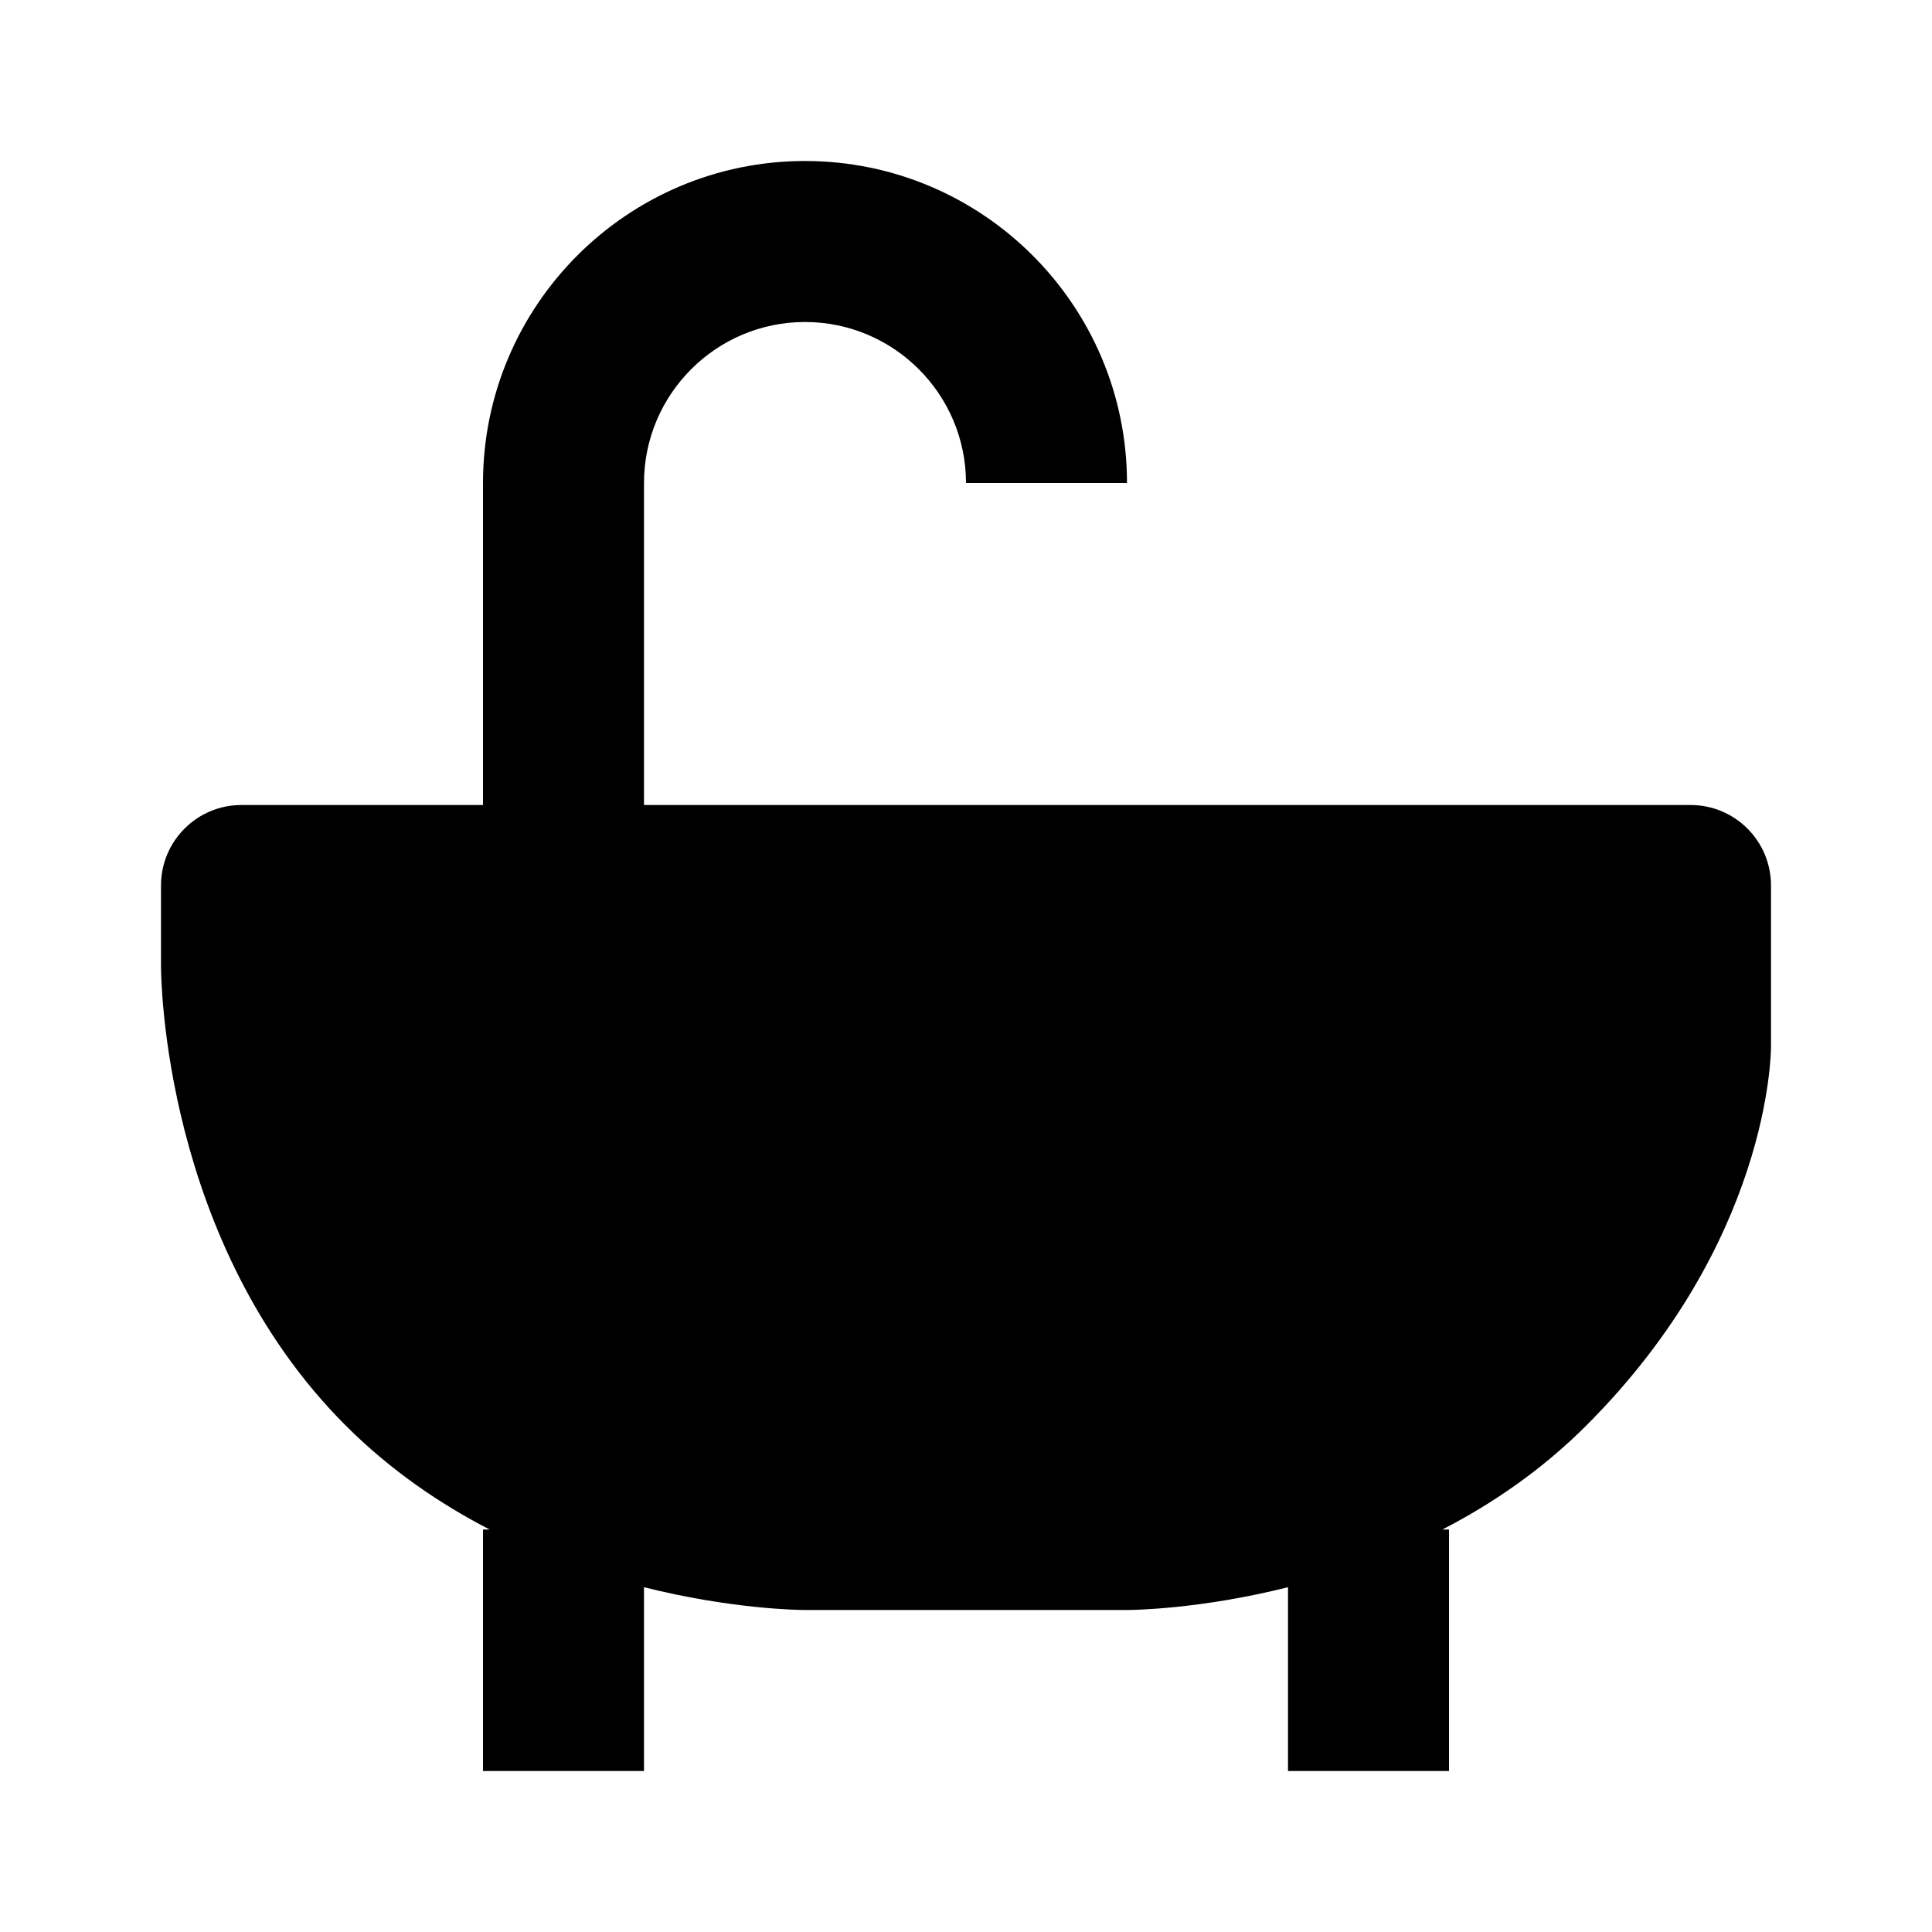
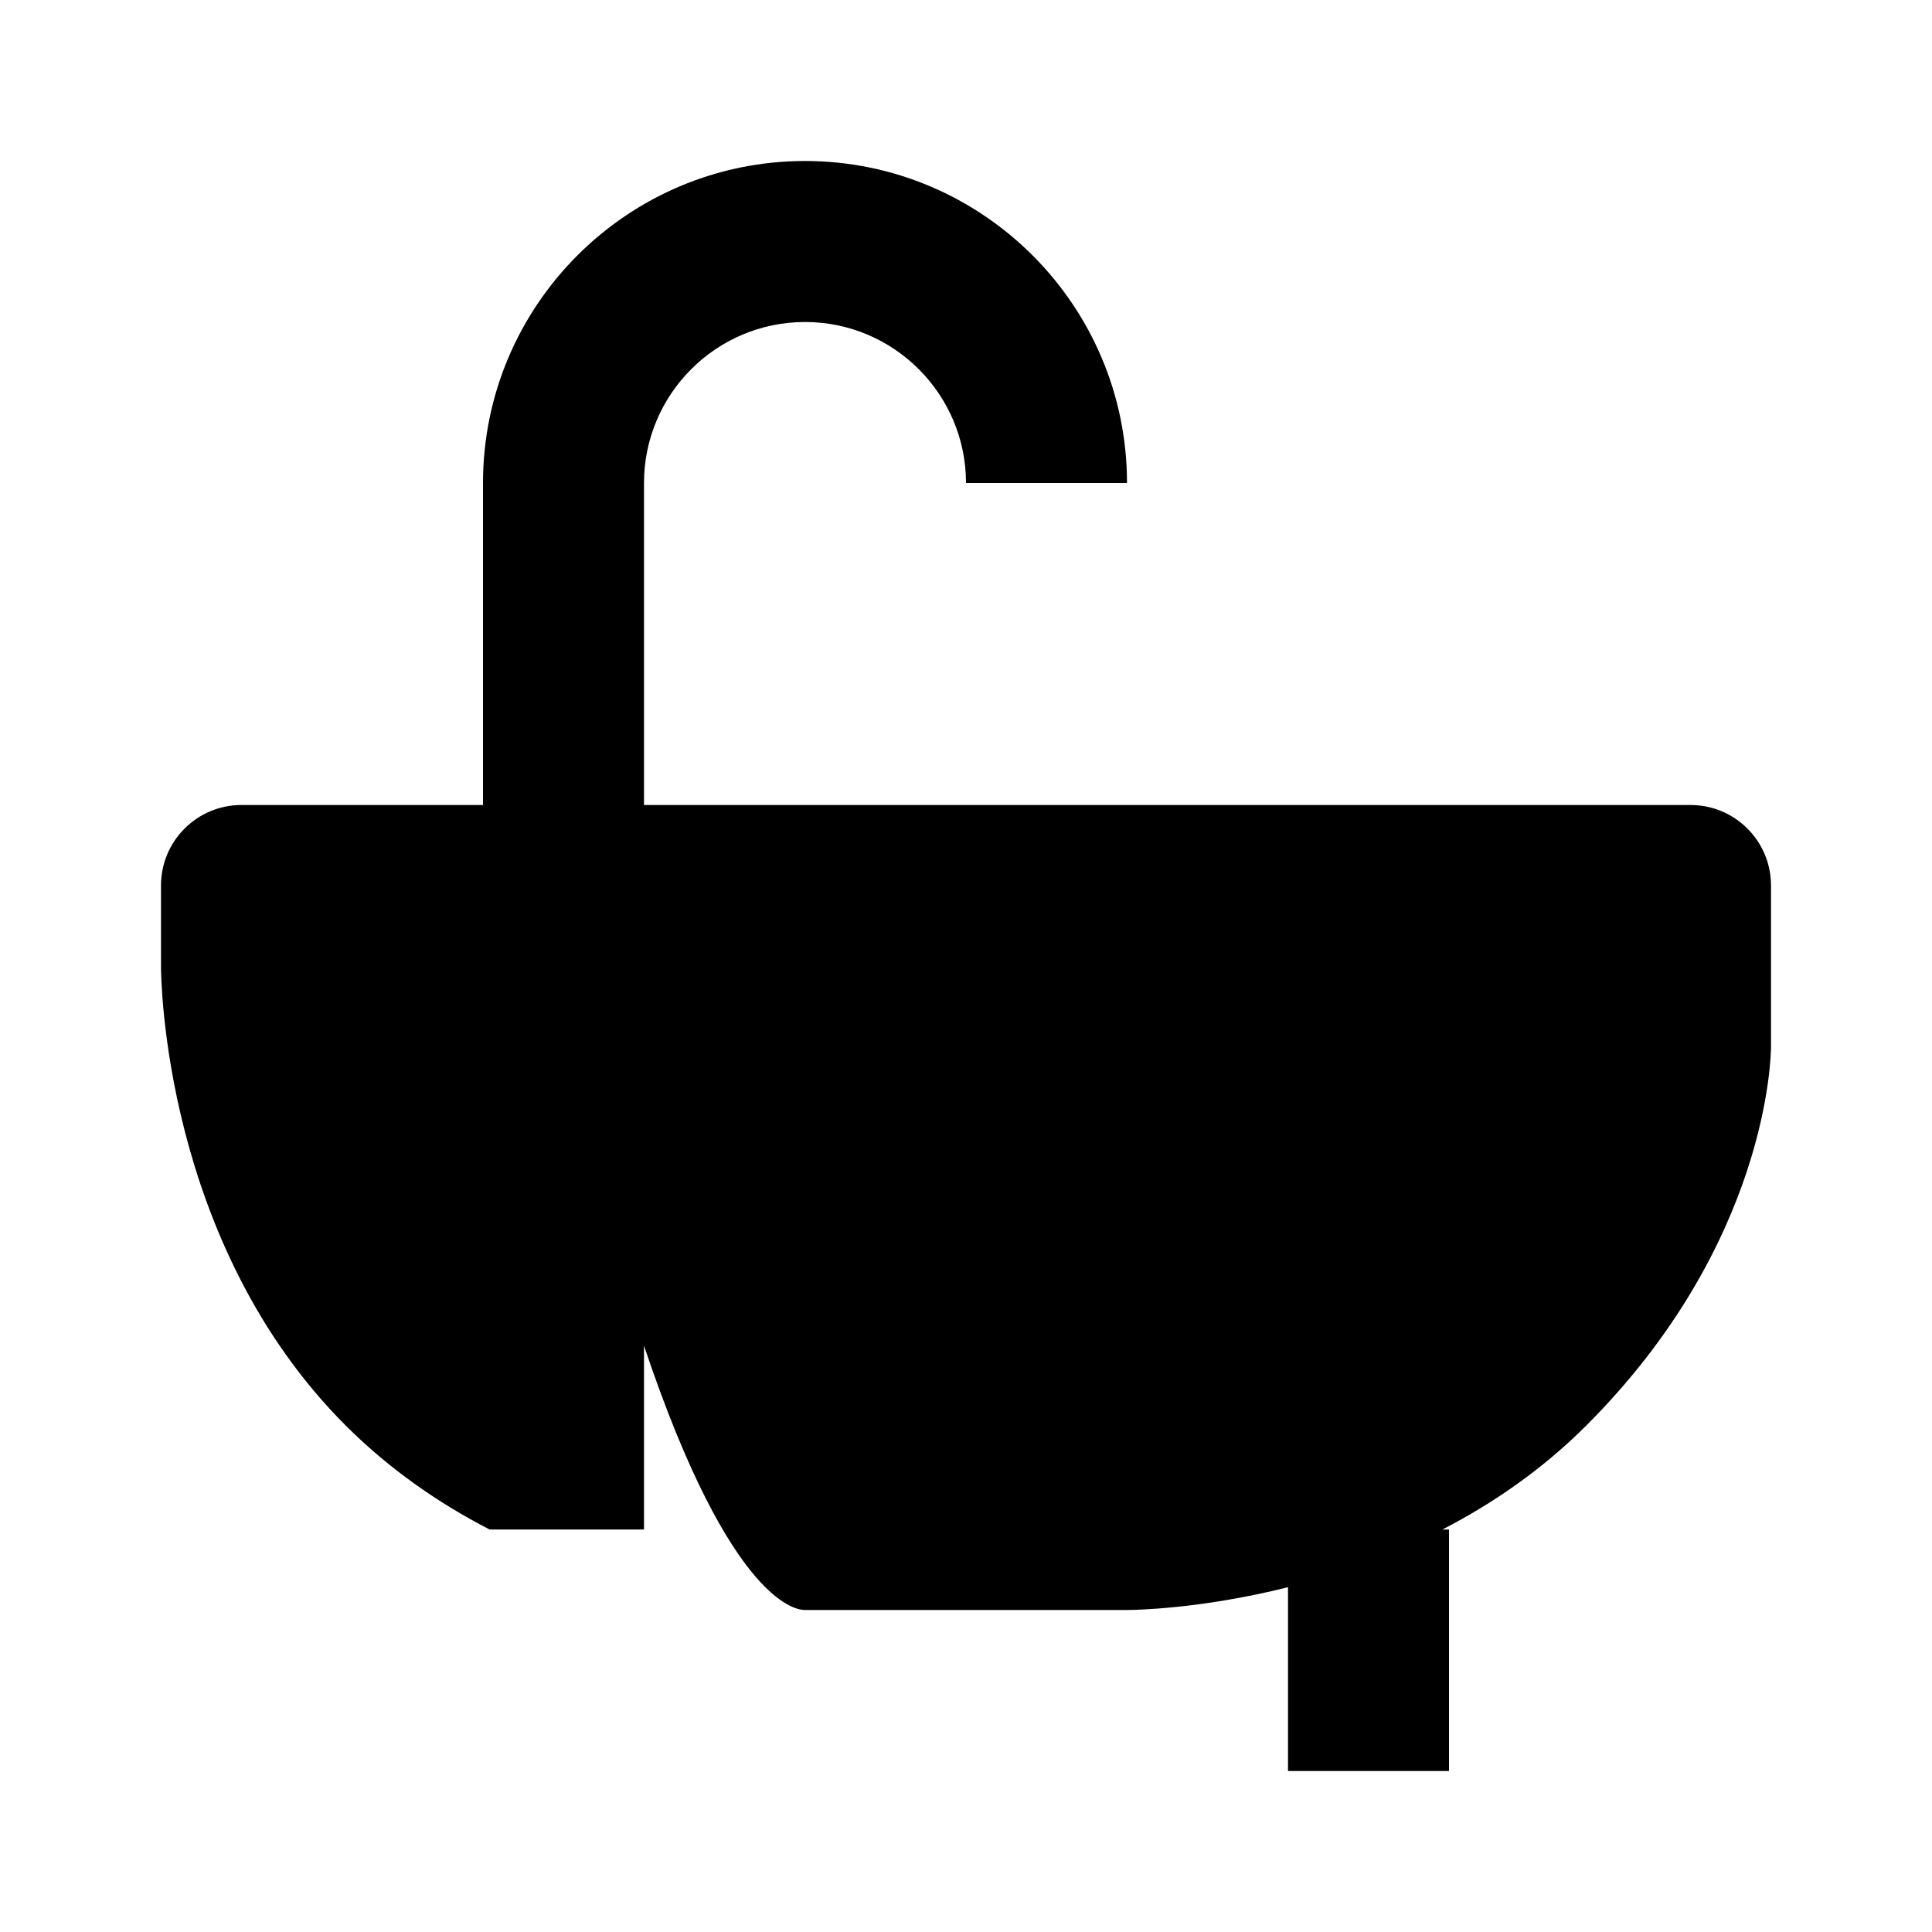
<svg xmlns="http://www.w3.org/2000/svg" width="24" height="24" viewBox="0 0 24 24">
-   <path d="M21,10H8V6c0-1.103,0.897-2,2-2s2,0.897,2,2h2c0-2.206-1.794-4-4-4S6,3.794,6,6v4H3c-0.553,0-1,0.448-1,1v1 c0,0.14,0.026,3.44,2.293,5.707C4.848,18.262,5.465,18.682,6.082,19H6v3h2v-2.283C9.098,19.992,9.932,20,10,20h4 c0.068,0,0.902-0.008,2-0.283V22h2v-3h-0.082c0.617-0.318,1.234-0.738,1.789-1.293C21.974,15.44,22,13.099,22,13v-2 C22,10.448,21.553,10,21,10z" />
+   <path d="M21,10H8V6c0-1.103,0.897-2,2-2s2,0.897,2,2h2c0-2.206-1.794-4-4-4S6,3.794,6,6v4H3c-0.553,0-1,0.448-1,1v1 c0,0.14,0.026,3.44,2.293,5.707C4.848,18.262,5.465,18.682,6.082,19H6h2v-2.283C9.098,19.992,9.932,20,10,20h4 c0.068,0,0.902-0.008,2-0.283V22h2v-3h-0.082c0.617-0.318,1.234-0.738,1.789-1.293C21.974,15.44,22,13.099,22,13v-2 C22,10.448,21.553,10,21,10z" />
</svg>